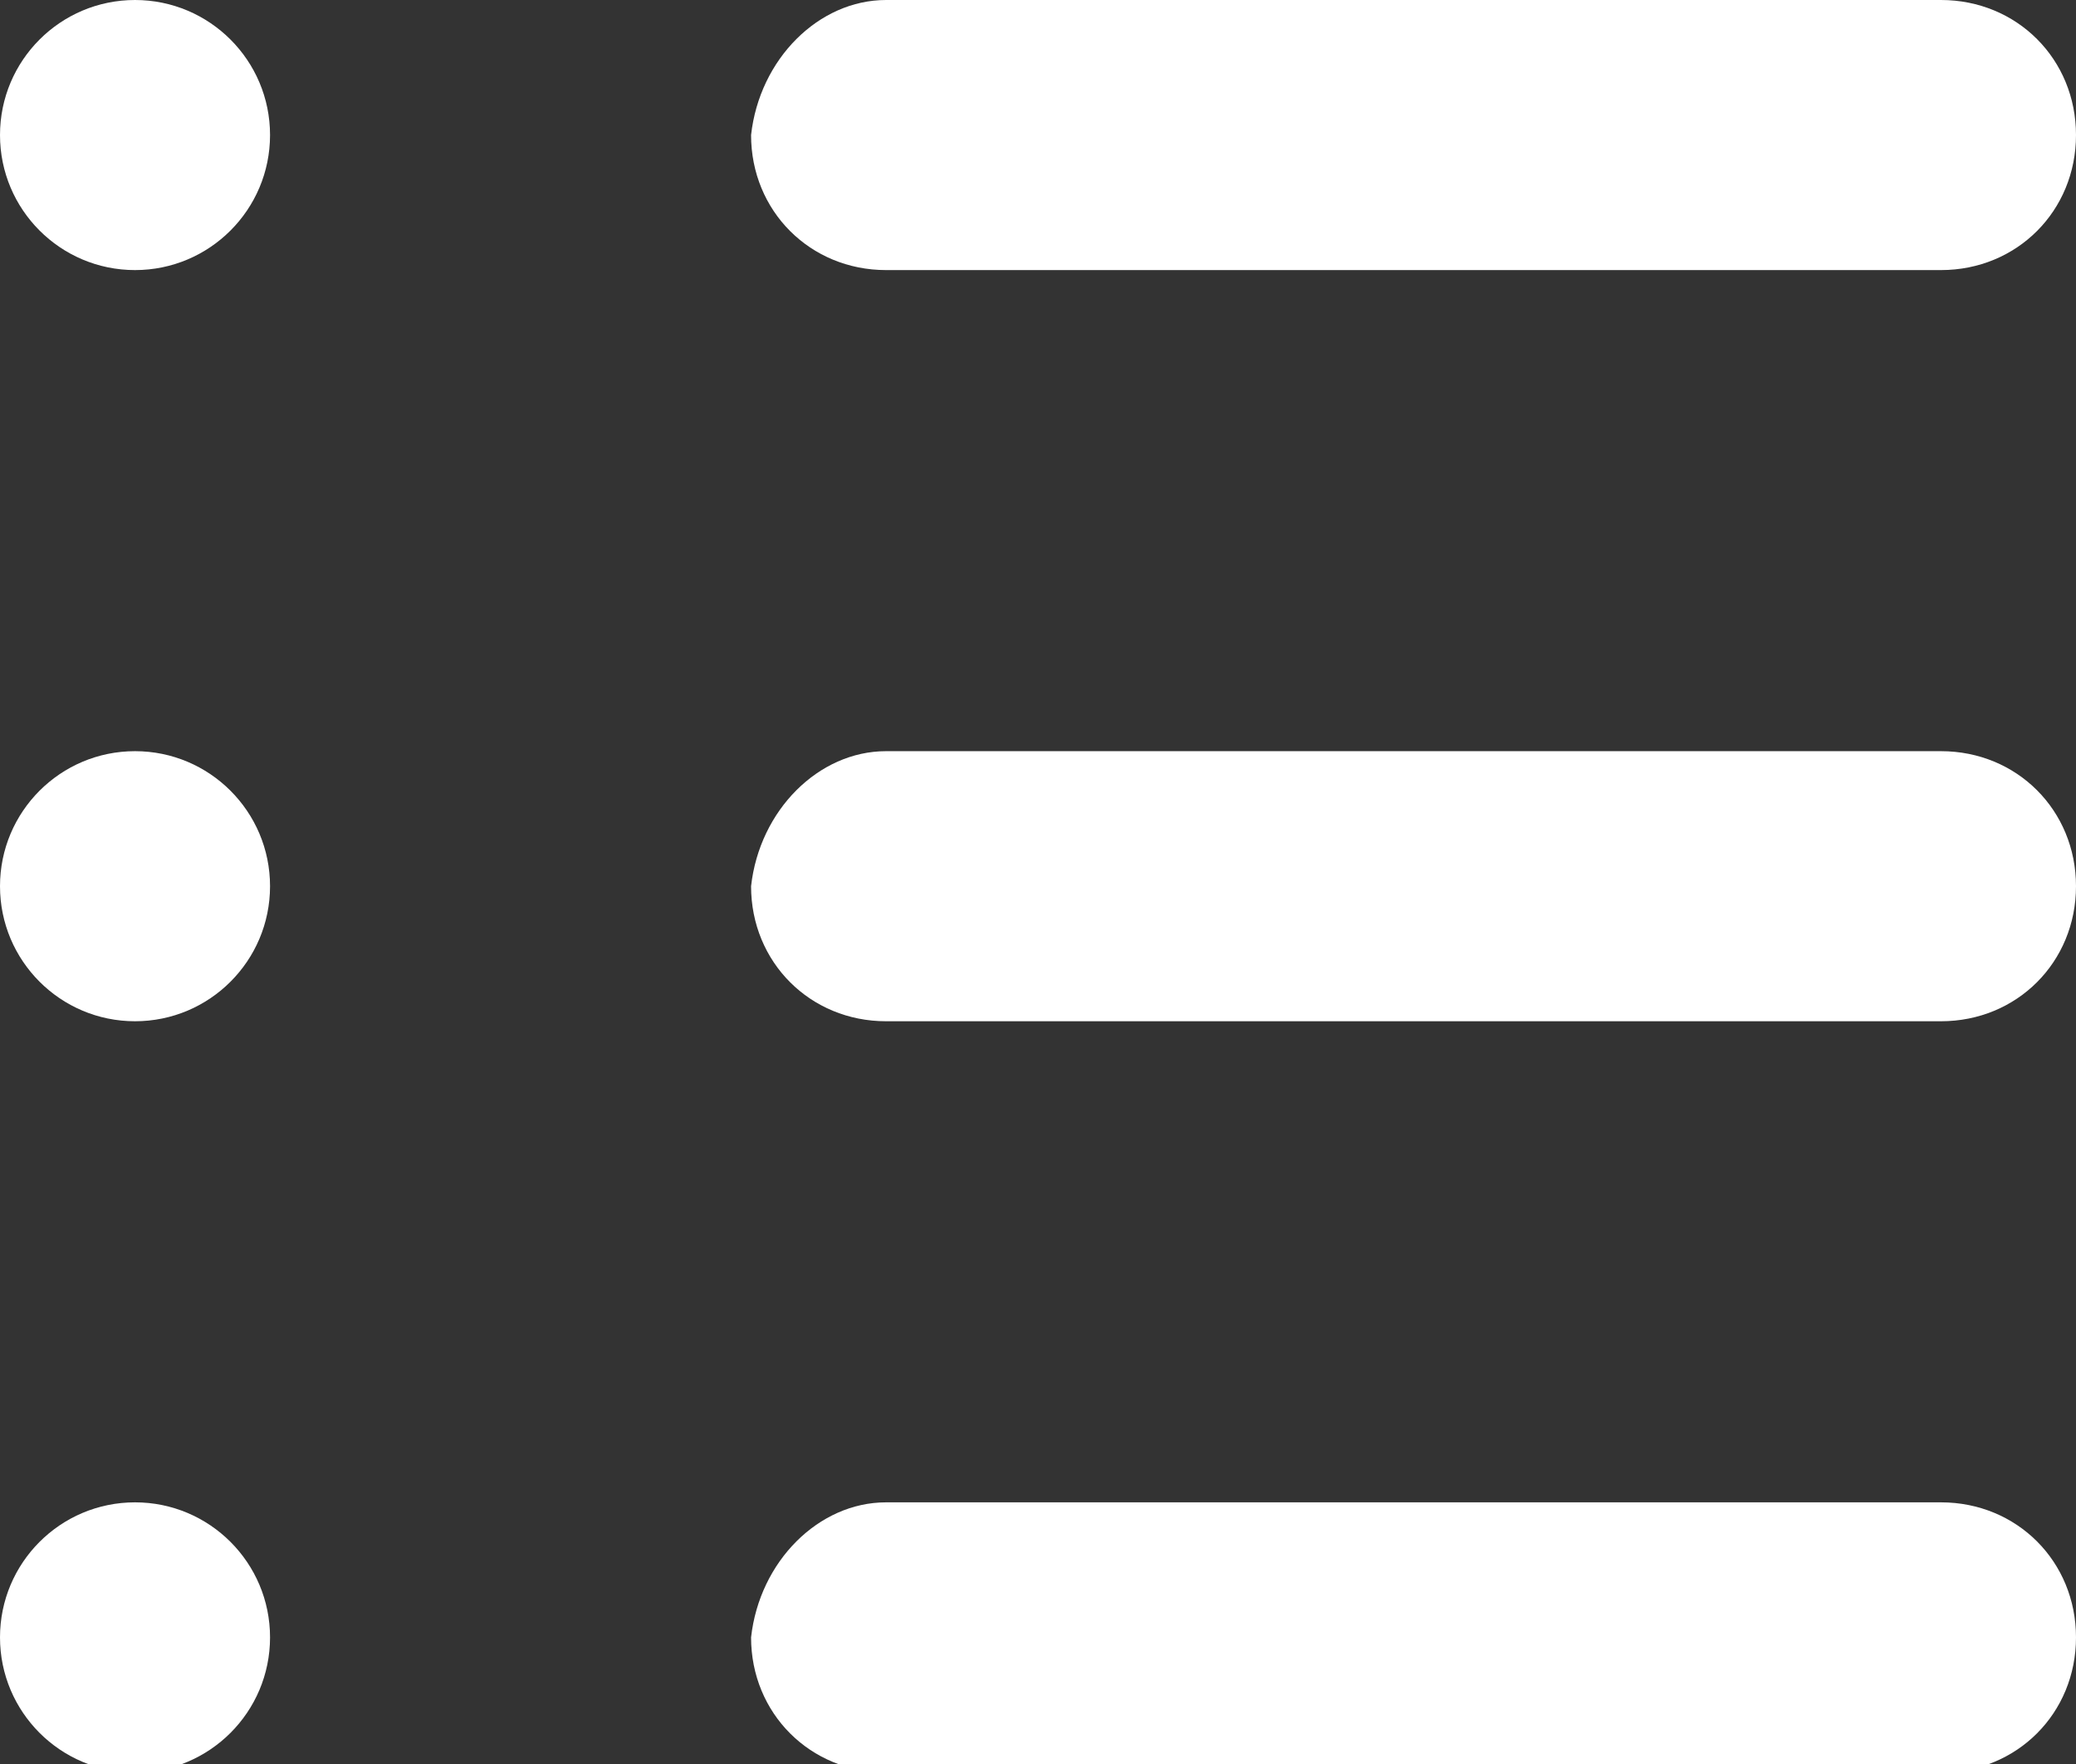
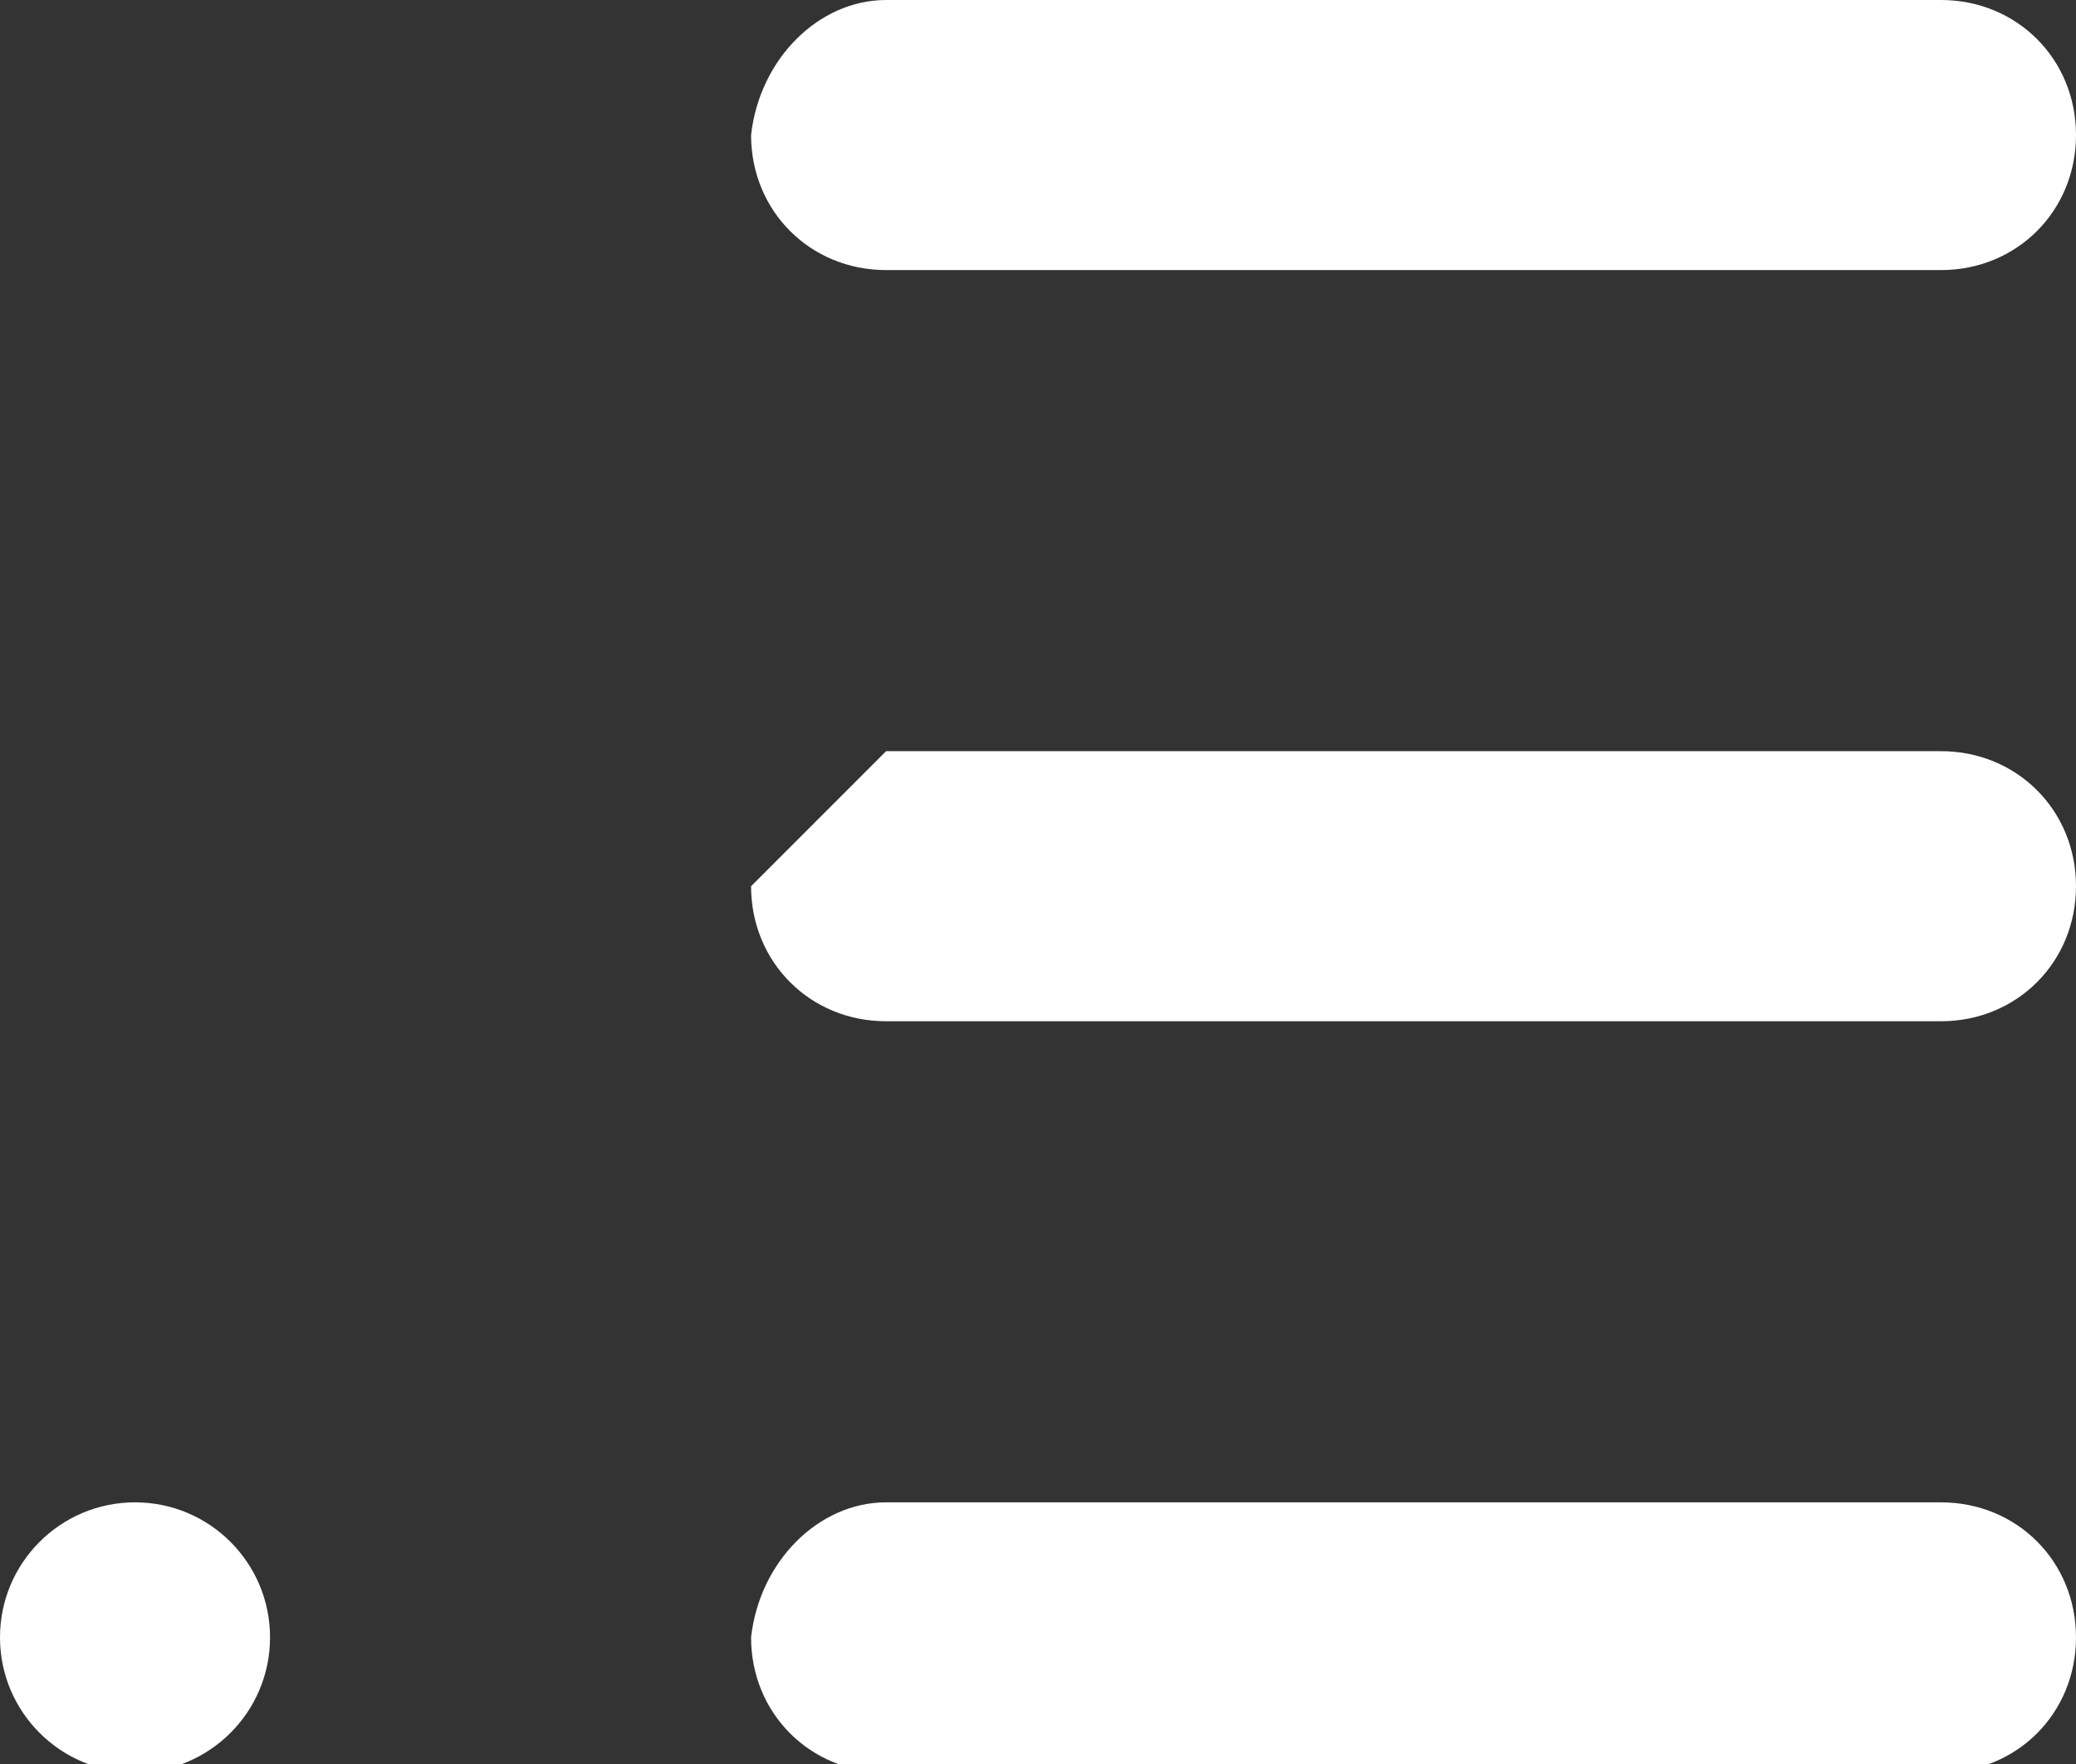
<svg xmlns="http://www.w3.org/2000/svg" version="1.1" id="レイヤー_1" x="0px" y="0px" viewBox="0 0 24.6 20.9" style="enable-background:new 0 0 24.6 20.9;" xml:space="preserve">
  <rect x="0" y="0" width="24.6" height="20.9" fill="#333333" stroke="none" />
  <style type="text/css">
	.st0{fill:#FFFFFF;}
</style>
  <g transform="translate(447 170)">
-     <circle class="st0" cx="-445.4" cy="-168.4" r="1.6" />
-     <circle class="st0" cx="-445.4" cy="-159.5" r="1.6" />
    <circle class="st0" cx="-445.4" cy="-150.6" r="1.6" />
    <path class="st0" d="M-436.5-170h12.5c0.9,0,1.6,0.7,1.6,1.6l0,0c0,0.9-0.7,1.6-1.6,1.6h-12.5c-0.9,0-1.6-0.7-1.6-1.6l0,0   C-438-169.3-437.3-170-436.5-170z" />
-     <path class="st0" d="M-436.5-161.1h12.5c0.9,0,1.6,0.7,1.6,1.6l0,0c0,0.9-0.7,1.6-1.6,1.6h-12.5c-0.9,0-1.6-0.7-1.6-1.6l0,0   C-438-160.4-437.3-161.1-436.5-161.1z" />
+     <path class="st0" d="M-436.5-161.1h12.5c0.9,0,1.6,0.7,1.6,1.6l0,0c0,0.9-0.7,1.6-1.6,1.6h-12.5c-0.9,0-1.6-0.7-1.6-1.6l0,0   z" />
    <path class="st0" d="M-436.5-152.2h12.5c0.9,0,1.6,0.7,1.6,1.6l0,0c0,0.9-0.7,1.6-1.6,1.6h-12.5c-0.9,0-1.6-0.7-1.6-1.6l0,0   C-438-151.5-437.3-152.2-436.5-152.2z" />
  </g>
</svg>